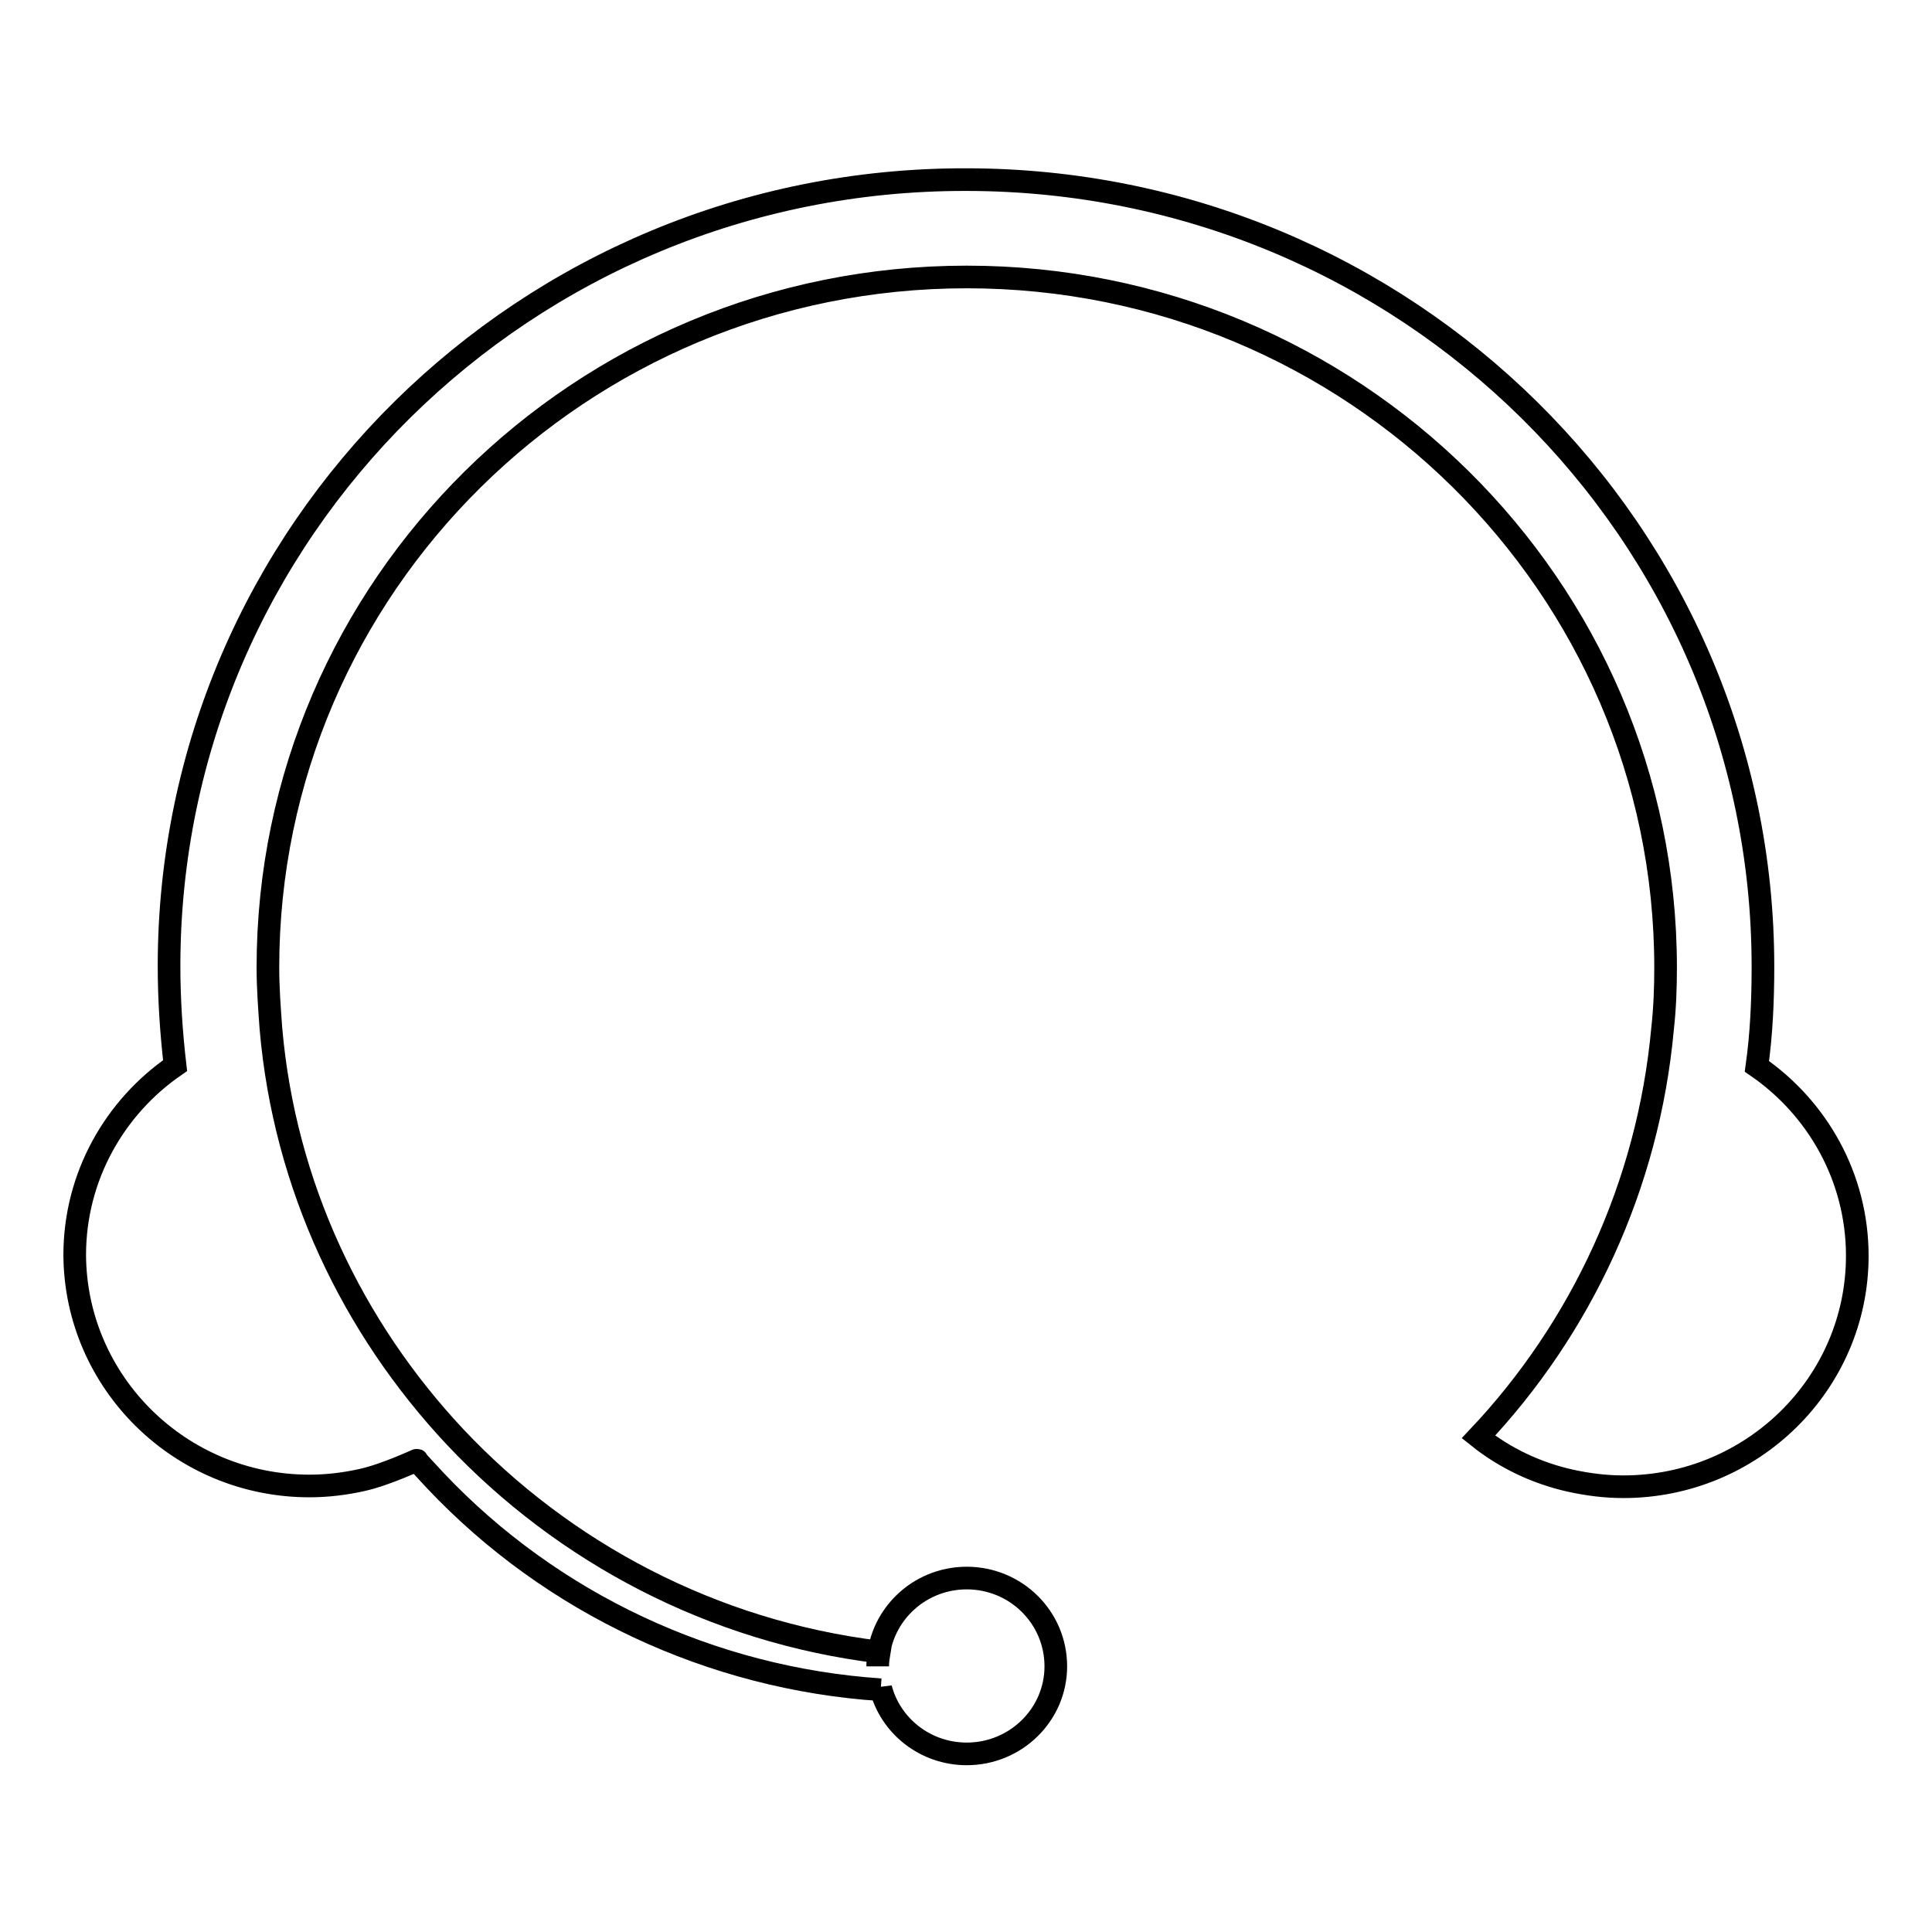
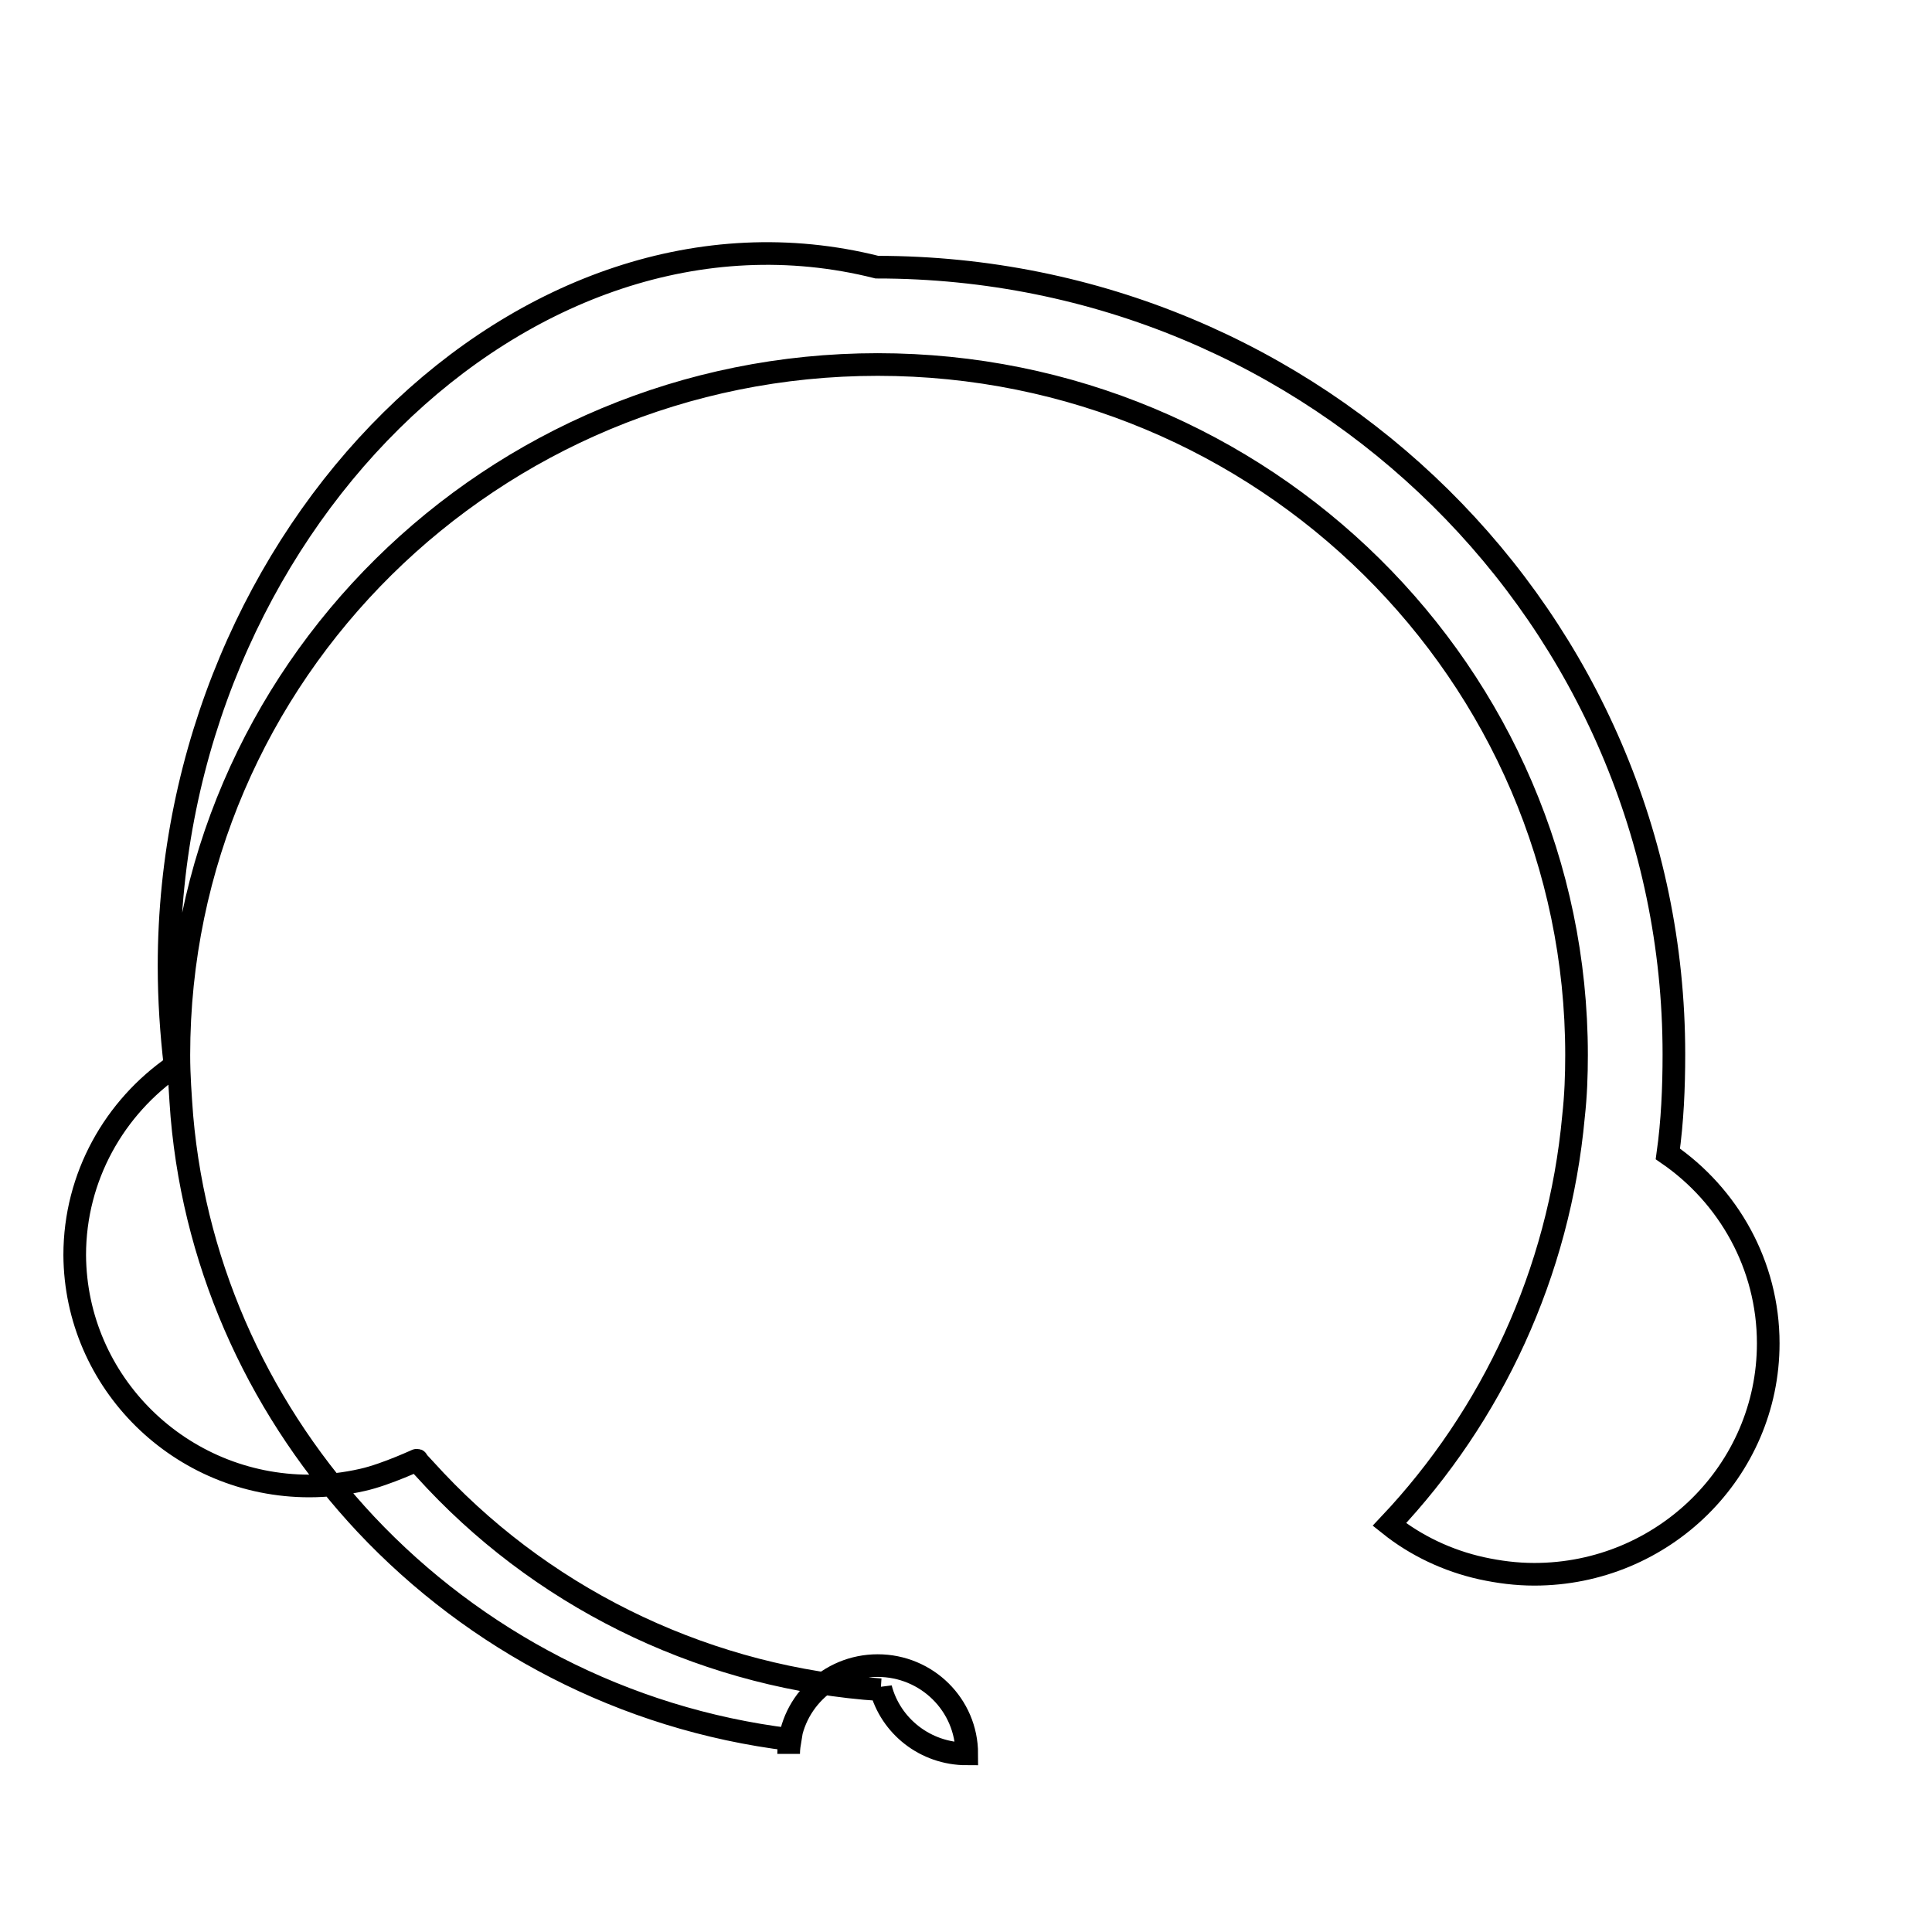
<svg xmlns="http://www.w3.org/2000/svg" version="1.1" x="0px" y="0px" viewBox="0 0 256 256" enable-background="new 0 0 256 256" xml:space="preserve">
  <g>
    <g>
-       <path stroke-width="3" fill-opacity="0" stroke="#000000" d="M41,196.9c2.4,0,4.8-0.3,7-0.8c3.2-0.7,7.8-2.9,7.2-2.6l2.5,2.7c15.4,16.3,36.6,26.2,59,27.7c0-0.1,0-0.2,0-0.2c1.3,5,5.9,8.7,11.4,8.7c6.5,0,11.8-5.2,11.8-11.6c0-6.5-5.3-11.7-11.8-11.7c-6.5,0-11.8,5.2-11.8,11.7c0-0.7,0.1-1.3,0.2-1.9c-22.1-2.7-41.8-13.2-56.2-28.5c-13.6-14.5-22.6-33.3-24.4-54.1c-0.2-2.7-0.4-5.4-0.4-8.1c0-50.5,41.5-91.5,92.6-91.5s92.6,41,92.6,91.5c0,2.7-0.1,5.4-0.4,8.1c-1.9,20.8-10.8,39.7-24.4,54.1c3.5,2.8,7.7,4.8,12.2,5.8c2.3,0.5,4.6,0.8,7,0.8c17.1,0,31-13.7,31-30.6c0-10.4-5.3-19.6-13.3-25.1c0.6-4.3,0.8-8.7,0.8-13.2c0-57.6-47.3-104.3-105.6-104.3C69.7,23.7,22.4,70.4,22.4,128c0,4.5,0.3,8.9,0.8,13.2c-8,5.5-13.3,14.7-13.3,25.1C10,183.2,23.9,196.9,41,196.9z" />
+       <path stroke-width="3" fill-opacity="0" stroke="#000000" d="M41,196.9c2.4,0,4.8-0.3,7-0.8c3.2-0.7,7.8-2.9,7.2-2.6l2.5,2.7c15.4,16.3,36.6,26.2,59,27.7c0-0.1,0-0.2,0-0.2c1.3,5,5.9,8.7,11.4,8.7c0-6.5-5.3-11.7-11.8-11.7c-6.5,0-11.8,5.2-11.8,11.7c0-0.7,0.1-1.3,0.2-1.9c-22.1-2.7-41.8-13.2-56.2-28.5c-13.6-14.5-22.6-33.3-24.4-54.1c-0.2-2.7-0.4-5.4-0.4-8.1c0-50.5,41.5-91.5,92.6-91.5s92.6,41,92.6,91.5c0,2.7-0.1,5.4-0.4,8.1c-1.9,20.8-10.8,39.7-24.4,54.1c3.5,2.8,7.7,4.8,12.2,5.8c2.3,0.5,4.6,0.8,7,0.8c17.1,0,31-13.7,31-30.6c0-10.4-5.3-19.6-13.3-25.1c0.6-4.3,0.8-8.7,0.8-13.2c0-57.6-47.3-104.3-105.6-104.3C69.7,23.7,22.4,70.4,22.4,128c0,4.5,0.3,8.9,0.8,13.2c-8,5.5-13.3,14.7-13.3,25.1C10,183.2,23.9,196.9,41,196.9z" />
    </g>
  </g>
</svg>